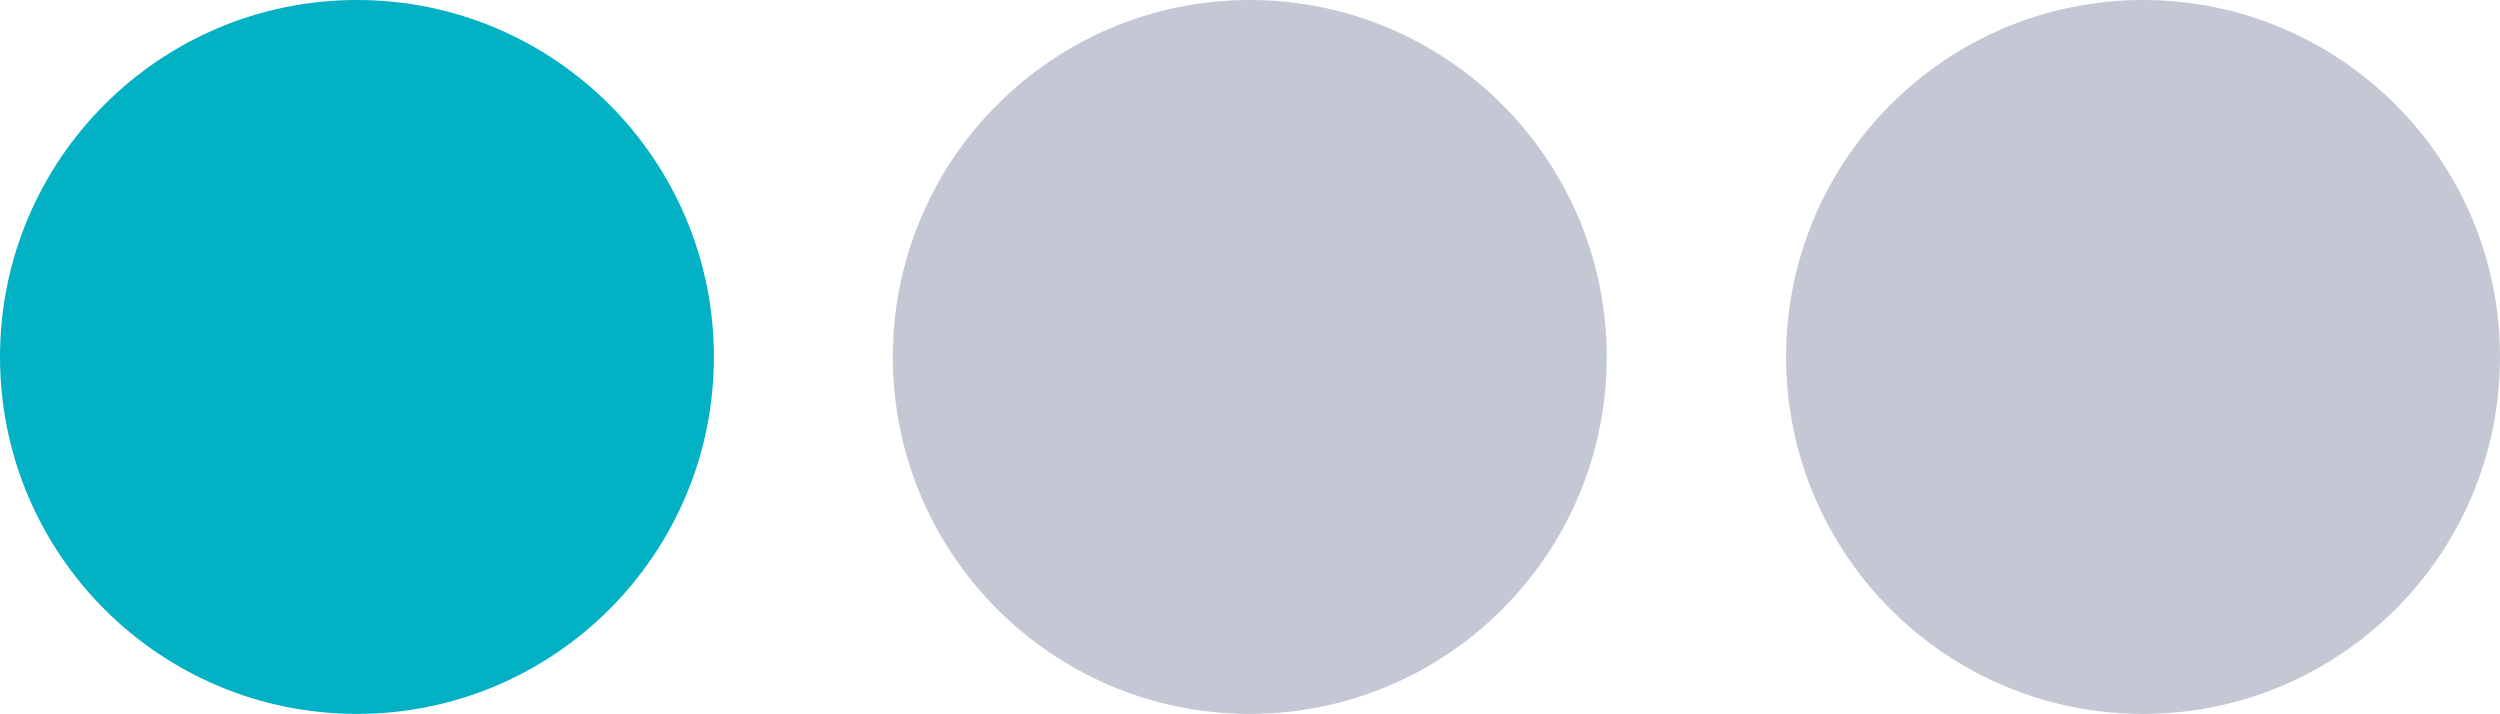
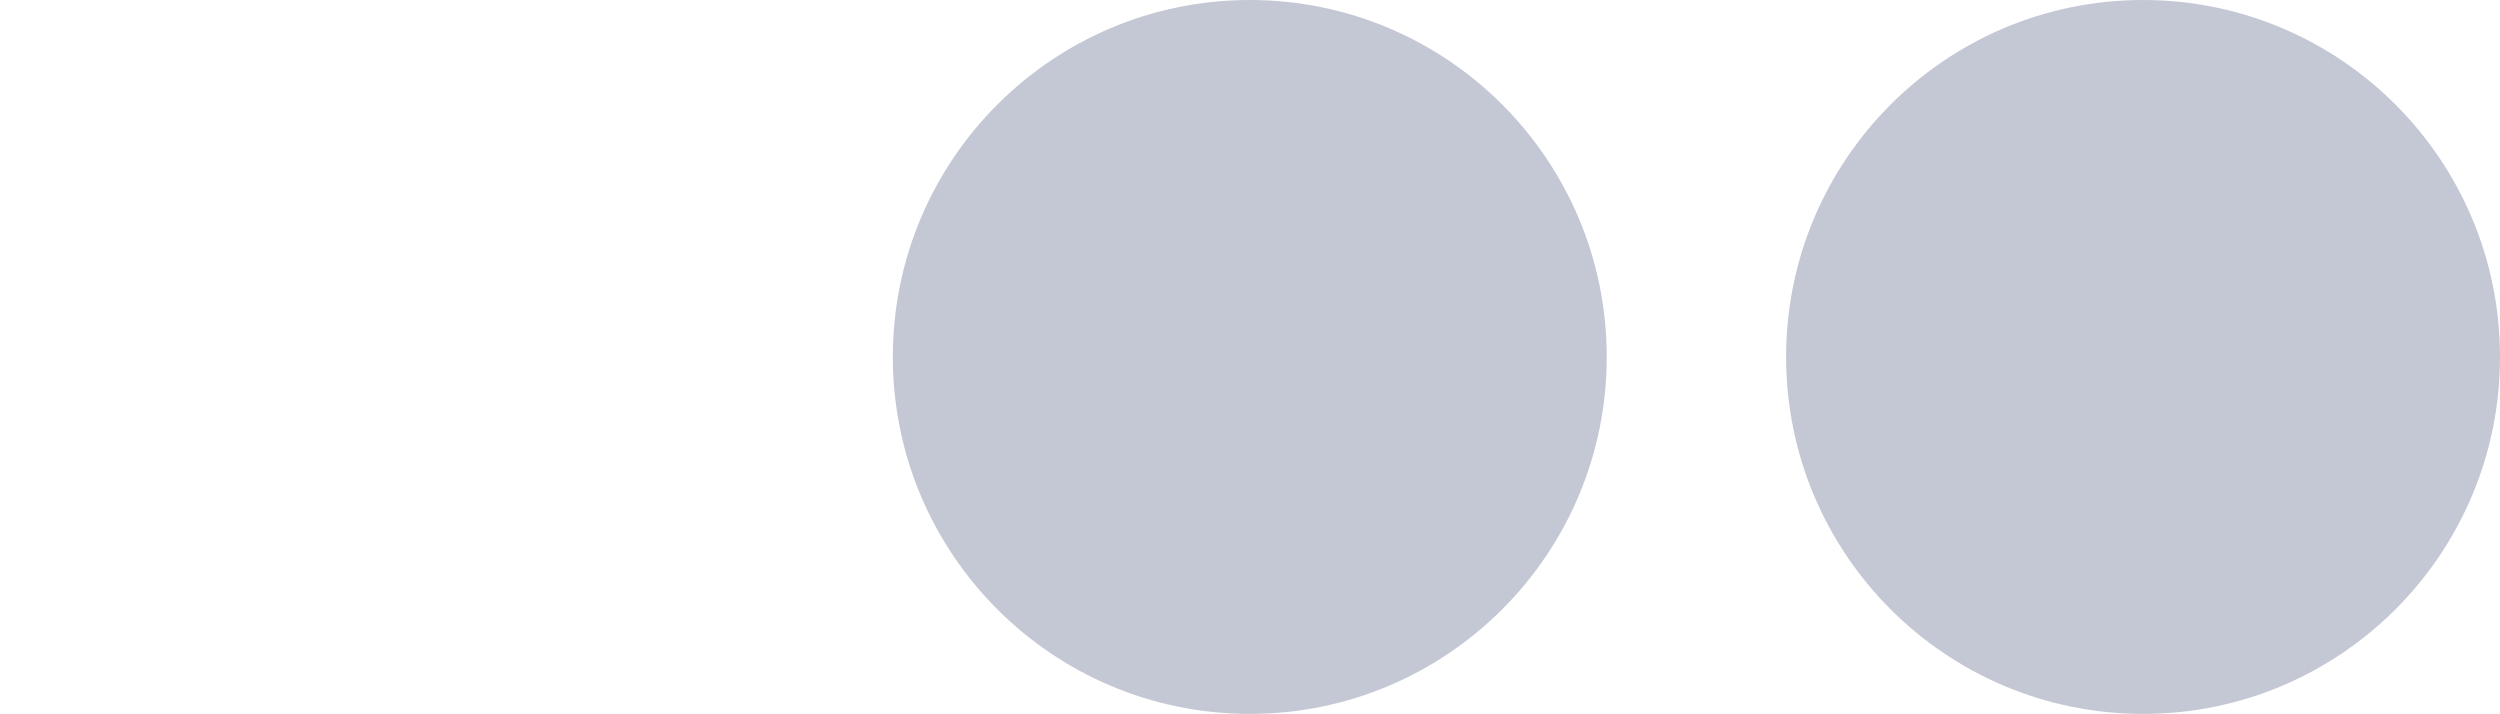
<svg xmlns="http://www.w3.org/2000/svg" viewBox="0 0 56.03 16">
  <g id="f25e02ba-647d-45aa-8814-431579c924ea" data-name="Layer 2">
    <g id="bcacfb89-7a0c-4cf4-822a-f03ad0f9ec8d" data-name="Layer 1">
-       <circle cx="8" cy="8" r="8" fill="#02b1c4" />
      <circle cx="28.01" cy="8" r="8" fill="#c4c8d4" />
      <circle cx="48.03" cy="8" r="8" fill="#c4c8d4" />
    </g>
  </g>
</svg>